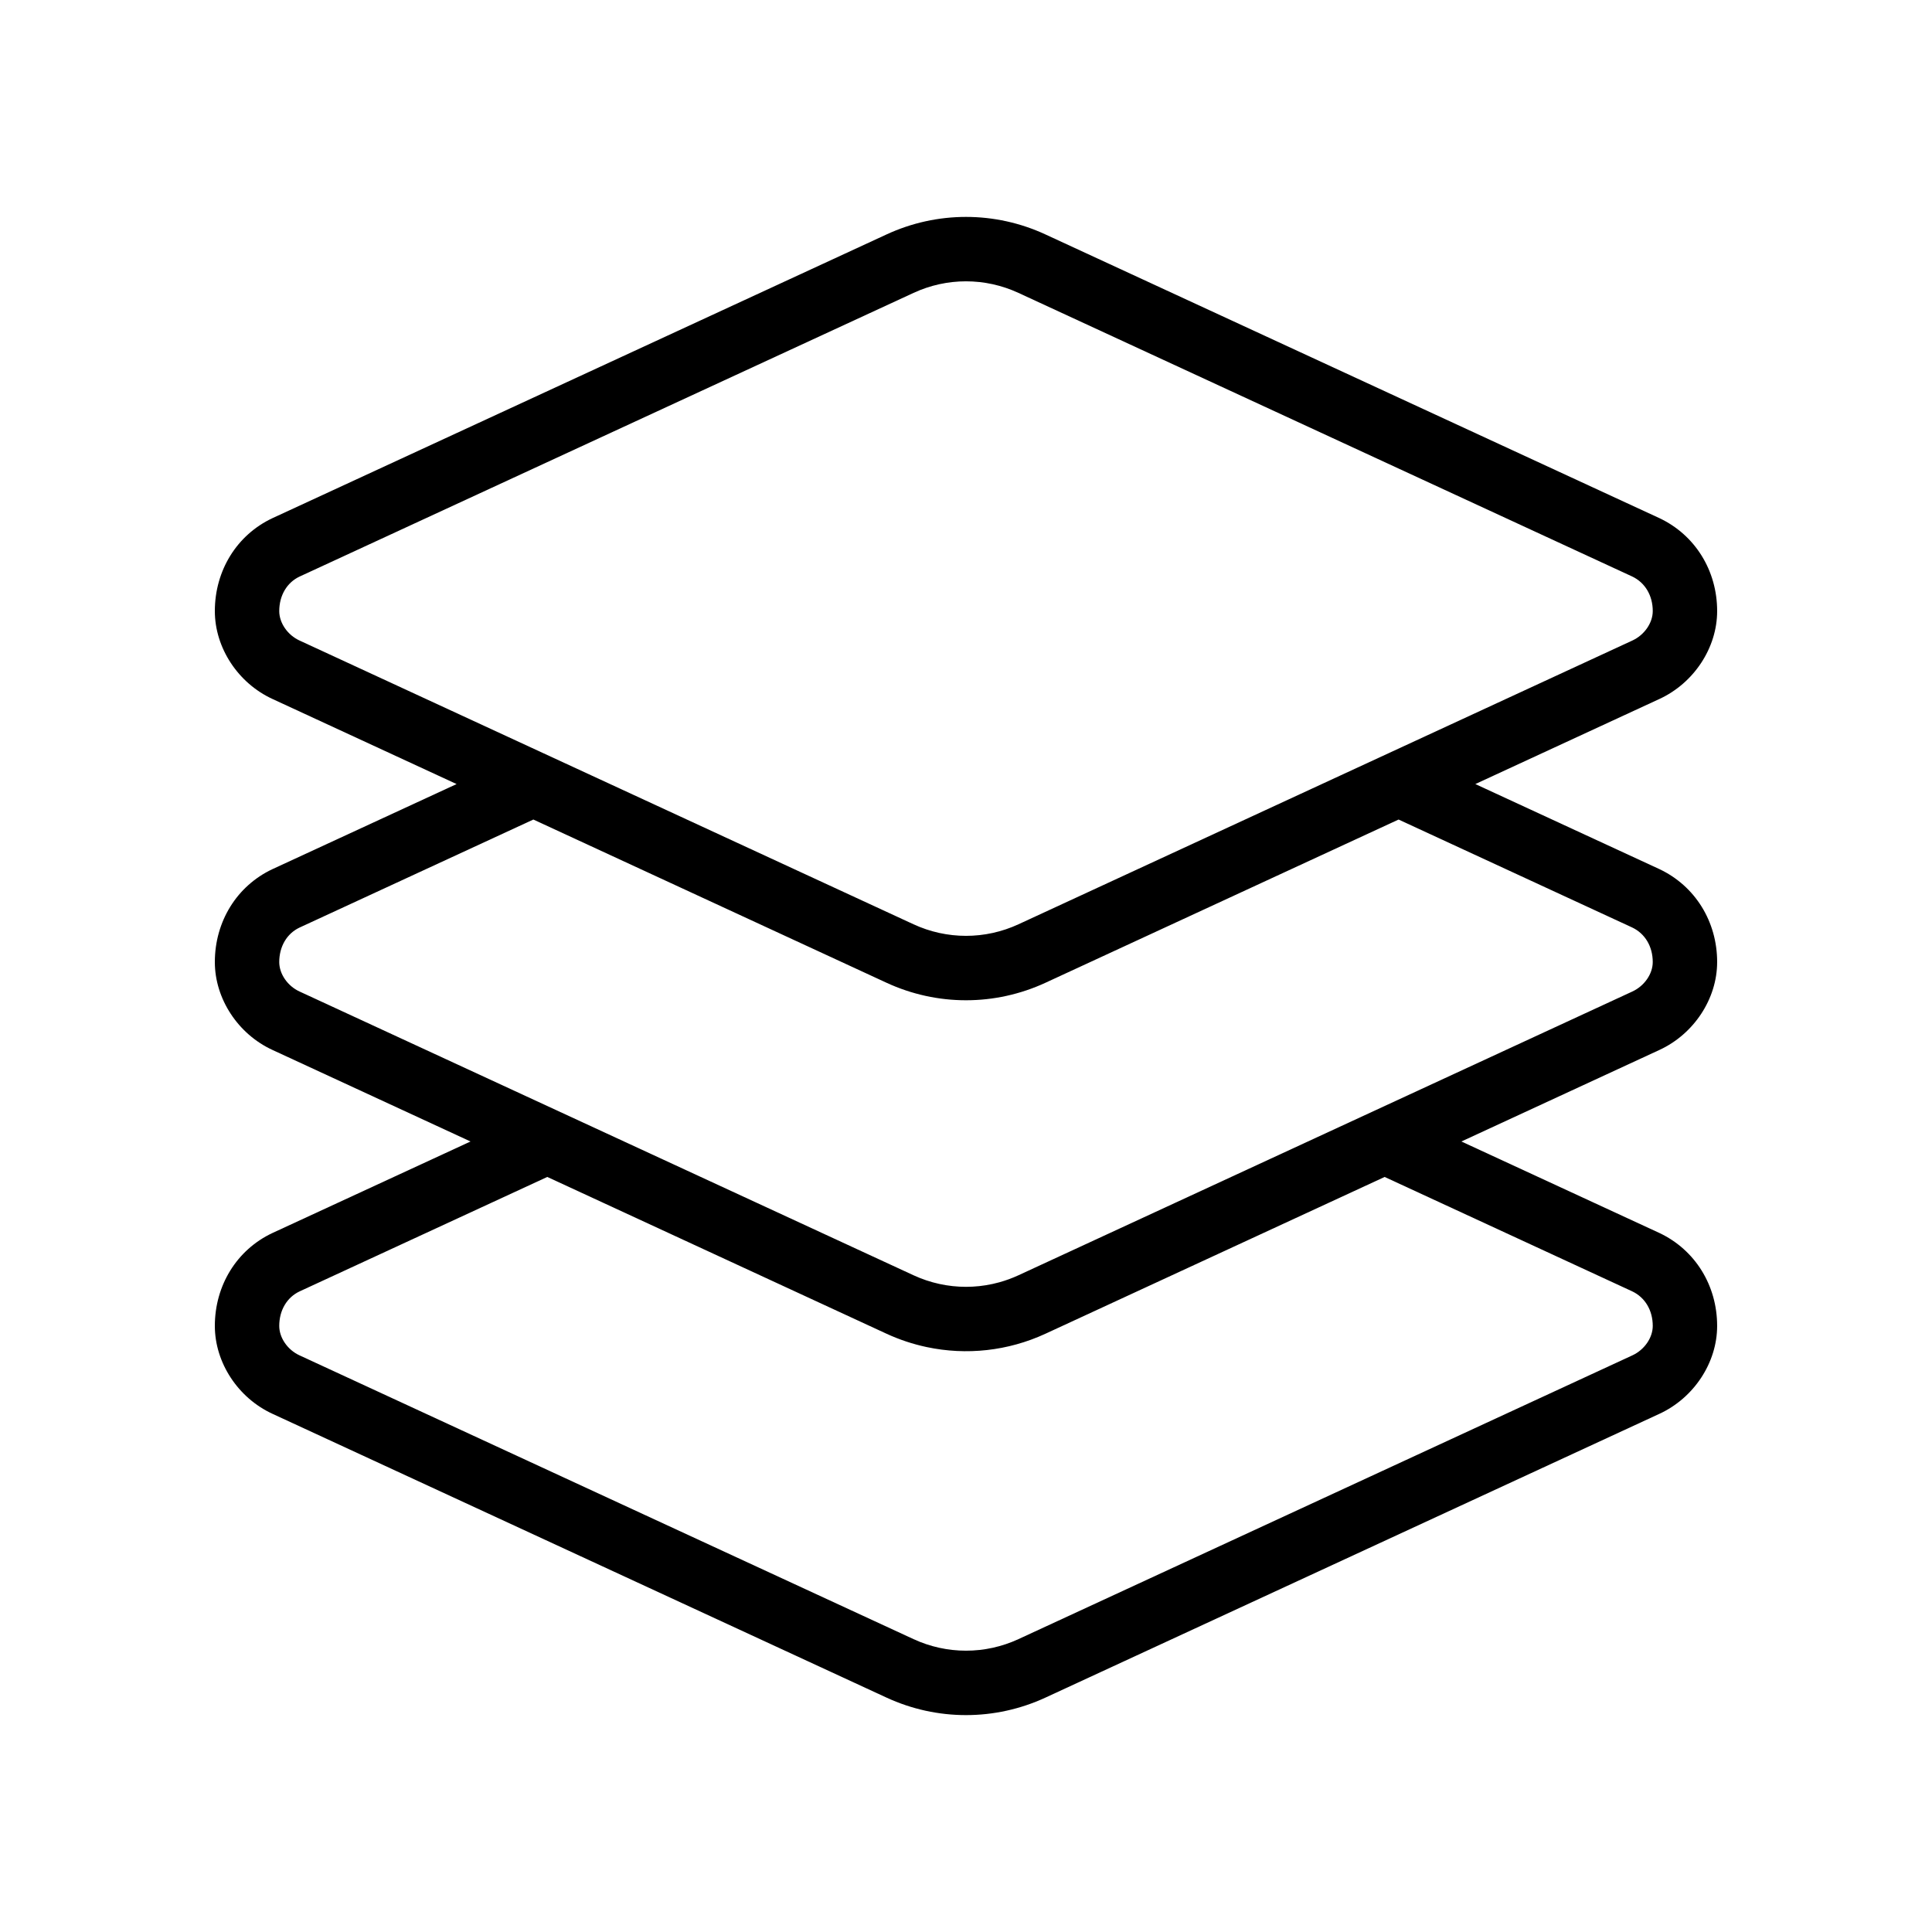
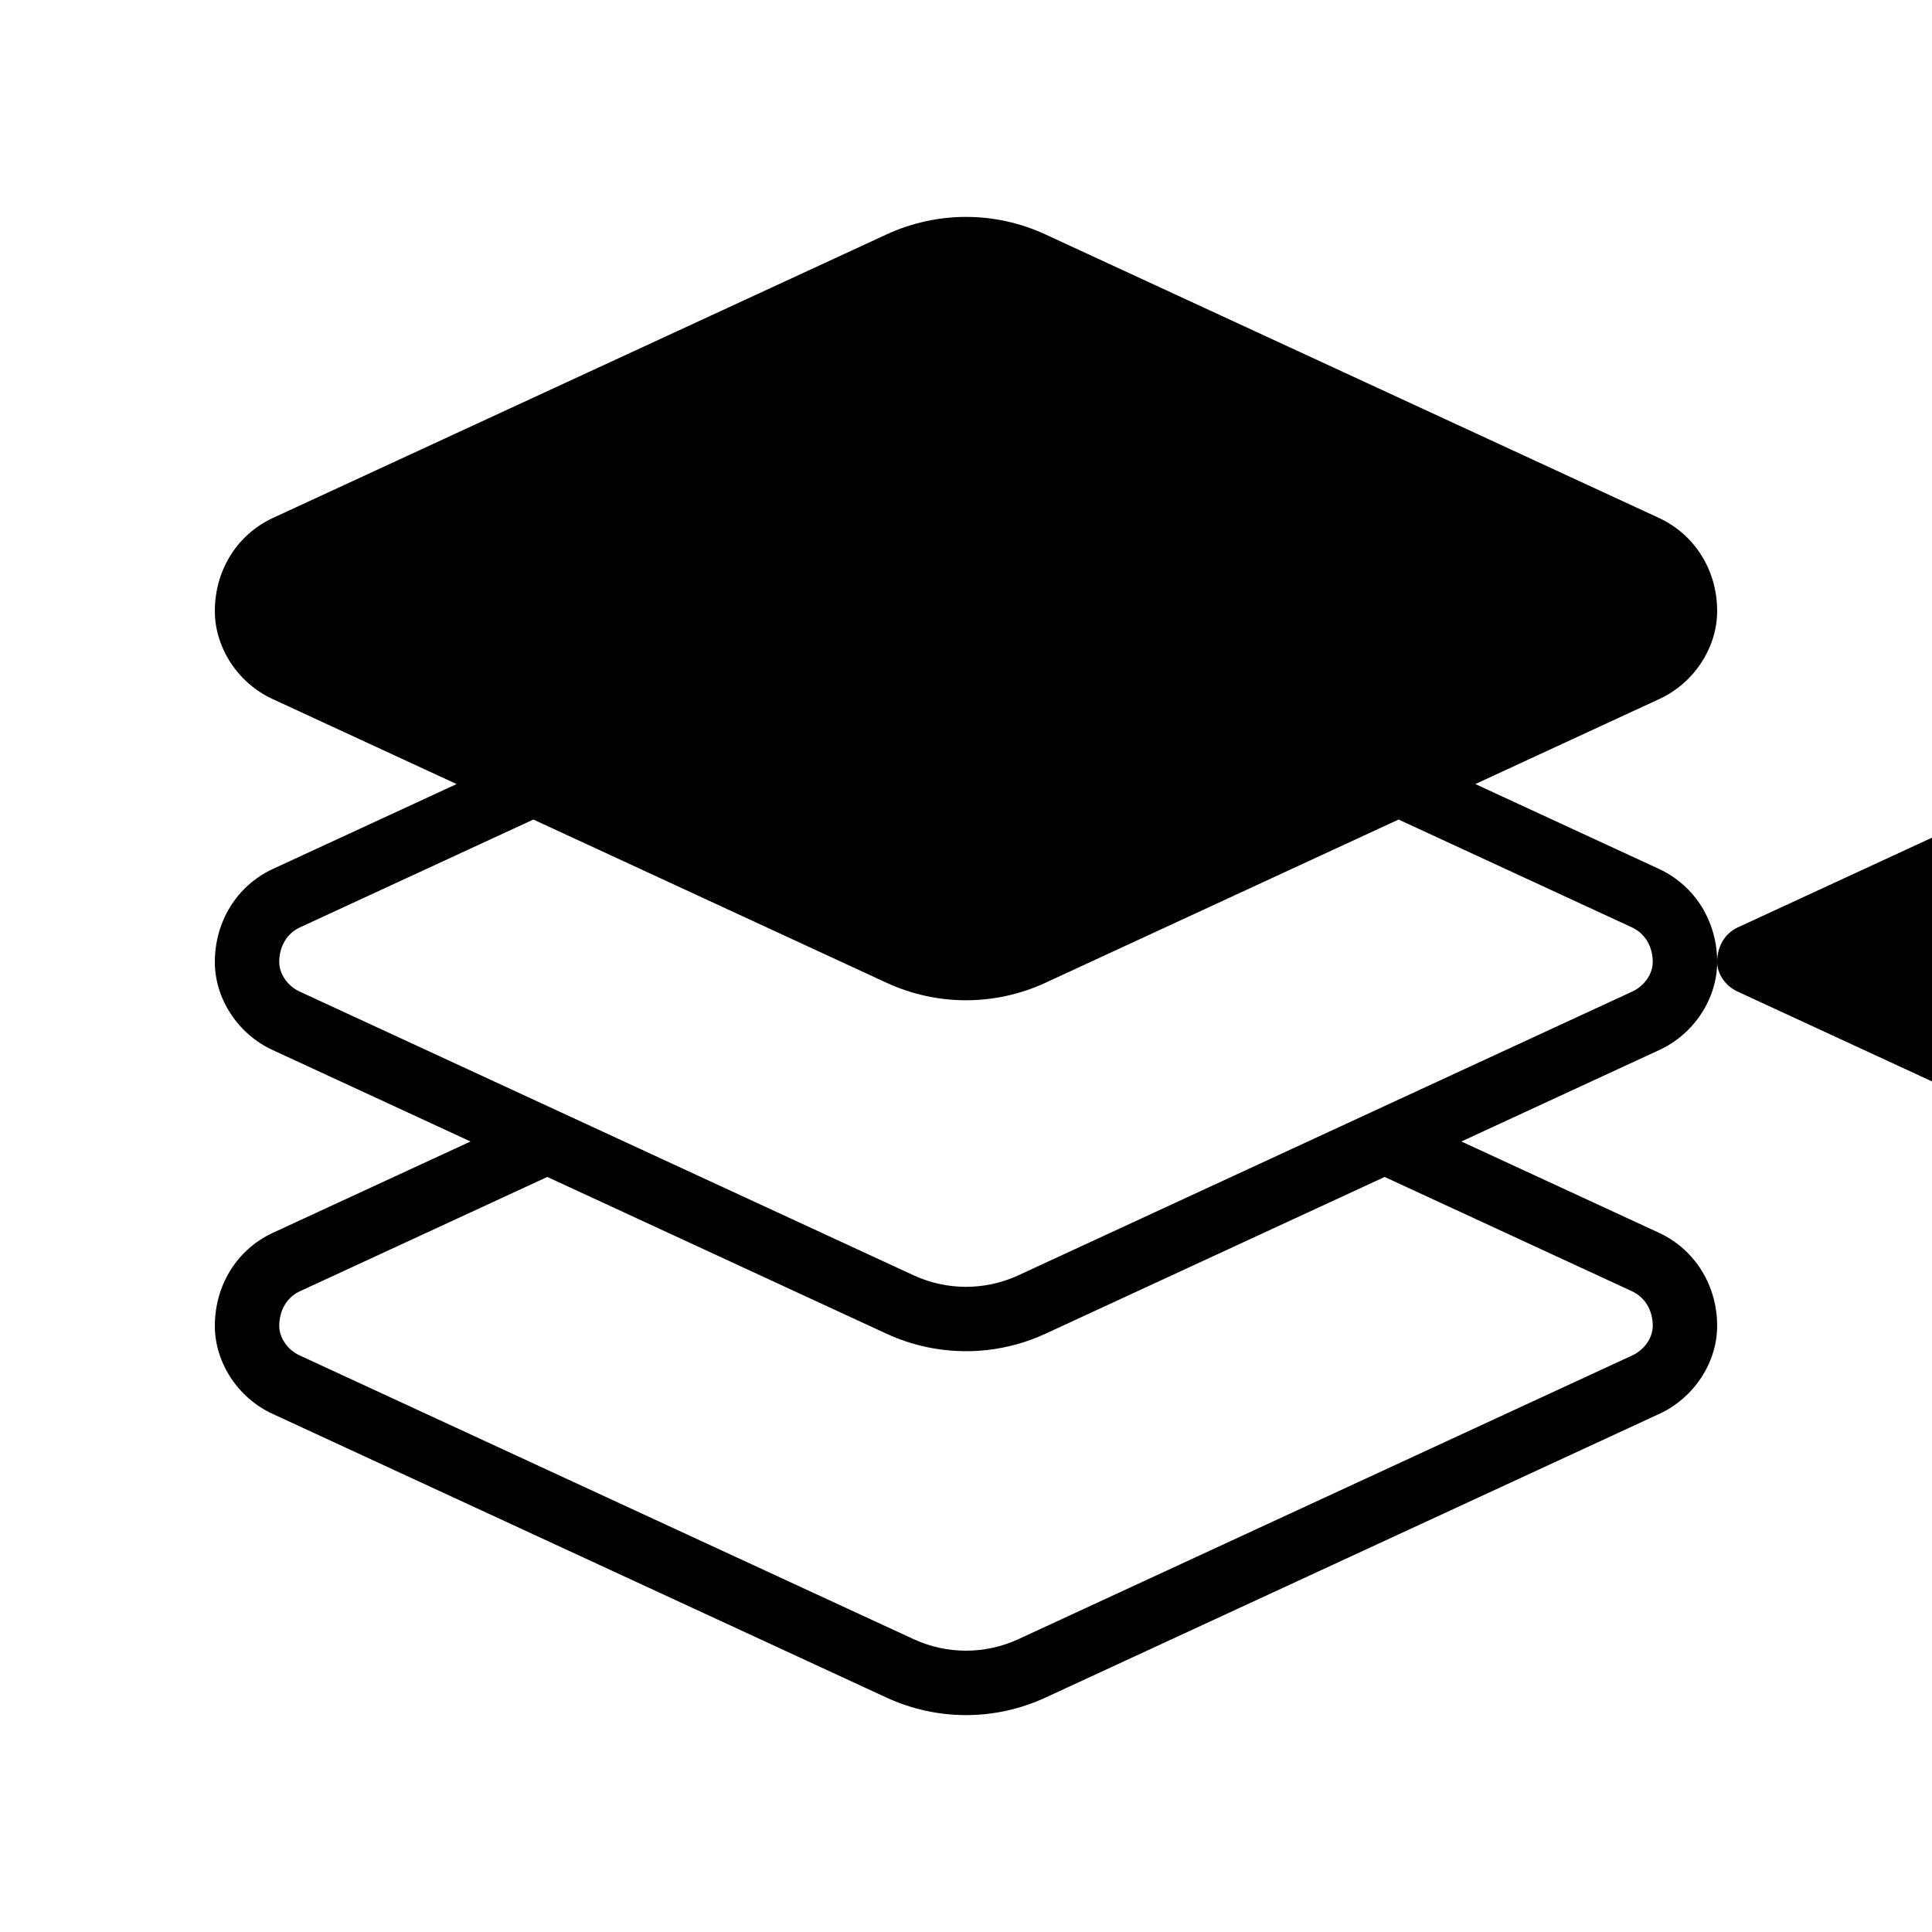
<svg xmlns="http://www.w3.org/2000/svg" id="icons" viewBox="0 0 600 600">
-   <path d="M533.277,298.778c0-12.597-6.854-23.649-17.954-28.878l-57.143-26.404,57.122-26.403c10.751-4.938,17.975-15.916,17.975-27.314,0-12.597-6.854-23.649-17.954-28.878l-190.624-88.085c-15.696-7.27-33.701-7.27-49.39-.004l-190.72,88.118c-11.021,5.186-17.867,16.239-17.867,28.849,0,11.411,7.215,22.389,17.929,27.305l57.151,26.413-57.213,26.433c-11.021,5.186-17.867,16.239-17.867,28.849,0,11.411,7.215,22.389,17.929,27.305l61.479,28.414-61.541,28.433c-11.021,5.186-17.867,16.239-17.867,28.849,0,11.411,7.215,22.389,17.929,27.305l190.656,88.115c7.847,3.628,16.269,5.441,24.692,5.44,8.422,0,16.847-1.813,24.692-5.44l190.611-88.105c10.751-4.938,17.975-15.916,17.975-27.314,0-12.597-6.854-23.649-17.954-28.878l-61.47-28.404,61.449-28.404c10.751-4.938,17.975-15.916,17.975-27.314ZM86.723,189.778c0-4.853,2.386-8.871,6.318-10.722l190.666-88.093c5.177-2.398,10.732-3.597,16.291-3.597,5.56,0,11.122,1.2,16.304,3.601l190.566,88.058c4.014,1.891,6.41,5.91,6.41,10.753,0,3.672-2.6,7.431-6.345,9.15l-90.444,41.806-100.189,46.31c-10.358,4.789-22.241,4.789-32.601,0l-190.682-88.127c-3.707-1.7-6.295-5.459-6.295-9.139ZM430.017,365.514l76.851,35.511c4.014,1.891,6.41,5.91,6.41,10.753,0,3.672-2.6,7.43-6.345,9.15l-190.633,88.115c-10.358,4.789-22.241,4.789-32.601,0l-190.682-88.127c-3.707-1.7-6.295-5.459-6.295-9.139,0-4.853,2.386-8.871,6.318-10.722l76.927-35.543,105.339,48.684c4.042,1.869,8.238,3.247,12.506,4.153,12.306,2.612,25.228,1.234,36.878-4.153l105.325-48.684ZM506.933,307.928l-190.633,88.115c-1.942.898-3.938,1.627-5.967,2.189-1.353.374-2.721.674-4.097.898-.688.112-1.379.206-2.071.281-1.384.15-2.774.225-4.164.225-5.56,0-11.121-1.197-16.3-3.592l-48.415-22.375-142.268-65.752c-3.707-1.7-6.295-5.459-6.295-9.139,0-4.853,2.386-8.871,6.318-10.722l72.6-33.543,109.667,50.685c15.693,7.256,33.693,7.255,49.384,0l109.652-50.684,72.523,33.511c4.014,1.891,6.41,5.91,6.41,10.753,0,3.672-2.6,7.43-6.345,9.15Z" />
+   <path d="M533.277,298.778c0-12.597-6.854-23.649-17.954-28.878l-57.143-26.404,57.122-26.403c10.751-4.938,17.975-15.916,17.975-27.314,0-12.597-6.854-23.649-17.954-28.878l-190.624-88.085c-15.696-7.27-33.701-7.27-49.39-.004l-190.72,88.118c-11.021,5.186-17.867,16.239-17.867,28.849,0,11.411,7.215,22.389,17.929,27.305l57.151,26.413-57.213,26.433c-11.021,5.186-17.867,16.239-17.867,28.849,0,11.411,7.215,22.389,17.929,27.305l61.479,28.414-61.541,28.433c-11.021,5.186-17.867,16.239-17.867,28.849,0,11.411,7.215,22.389,17.929,27.305l190.656,88.115c7.847,3.628,16.269,5.441,24.692,5.44,8.422,0,16.847-1.813,24.692-5.44l190.611-88.105c10.751-4.938,17.975-15.916,17.975-27.314,0-12.597-6.854-23.649-17.954-28.878l-61.47-28.404,61.449-28.404c10.751-4.938,17.975-15.916,17.975-27.314Zc0-4.853,2.386-8.871,6.318-10.722l190.666-88.093c5.177-2.398,10.732-3.597,16.291-3.597,5.56,0,11.122,1.2,16.304,3.601l190.566,88.058c4.014,1.891,6.41,5.91,6.41,10.753,0,3.672-2.6,7.431-6.345,9.15l-90.444,41.806-100.189,46.31c-10.358,4.789-22.241,4.789-32.601,0l-190.682-88.127c-3.707-1.7-6.295-5.459-6.295-9.139ZM430.017,365.514l76.851,35.511c4.014,1.891,6.41,5.91,6.41,10.753,0,3.672-2.6,7.43-6.345,9.15l-190.633,88.115c-10.358,4.789-22.241,4.789-32.601,0l-190.682-88.127c-3.707-1.7-6.295-5.459-6.295-9.139,0-4.853,2.386-8.871,6.318-10.722l76.927-35.543,105.339,48.684c4.042,1.869,8.238,3.247,12.506,4.153,12.306,2.612,25.228,1.234,36.878-4.153l105.325-48.684ZM506.933,307.928l-190.633,88.115c-1.942.898-3.938,1.627-5.967,2.189-1.353.374-2.721.674-4.097.898-.688.112-1.379.206-2.071.281-1.384.15-2.774.225-4.164.225-5.56,0-11.121-1.197-16.3-3.592l-48.415-22.375-142.268-65.752c-3.707-1.7-6.295-5.459-6.295-9.139,0-4.853,2.386-8.871,6.318-10.722l72.6-33.543,109.667,50.685c15.693,7.256,33.693,7.255,49.384,0l109.652-50.684,72.523,33.511c4.014,1.891,6.41,5.91,6.41,10.753,0,3.672-2.6,7.43-6.345,9.15Z" />
</svg>